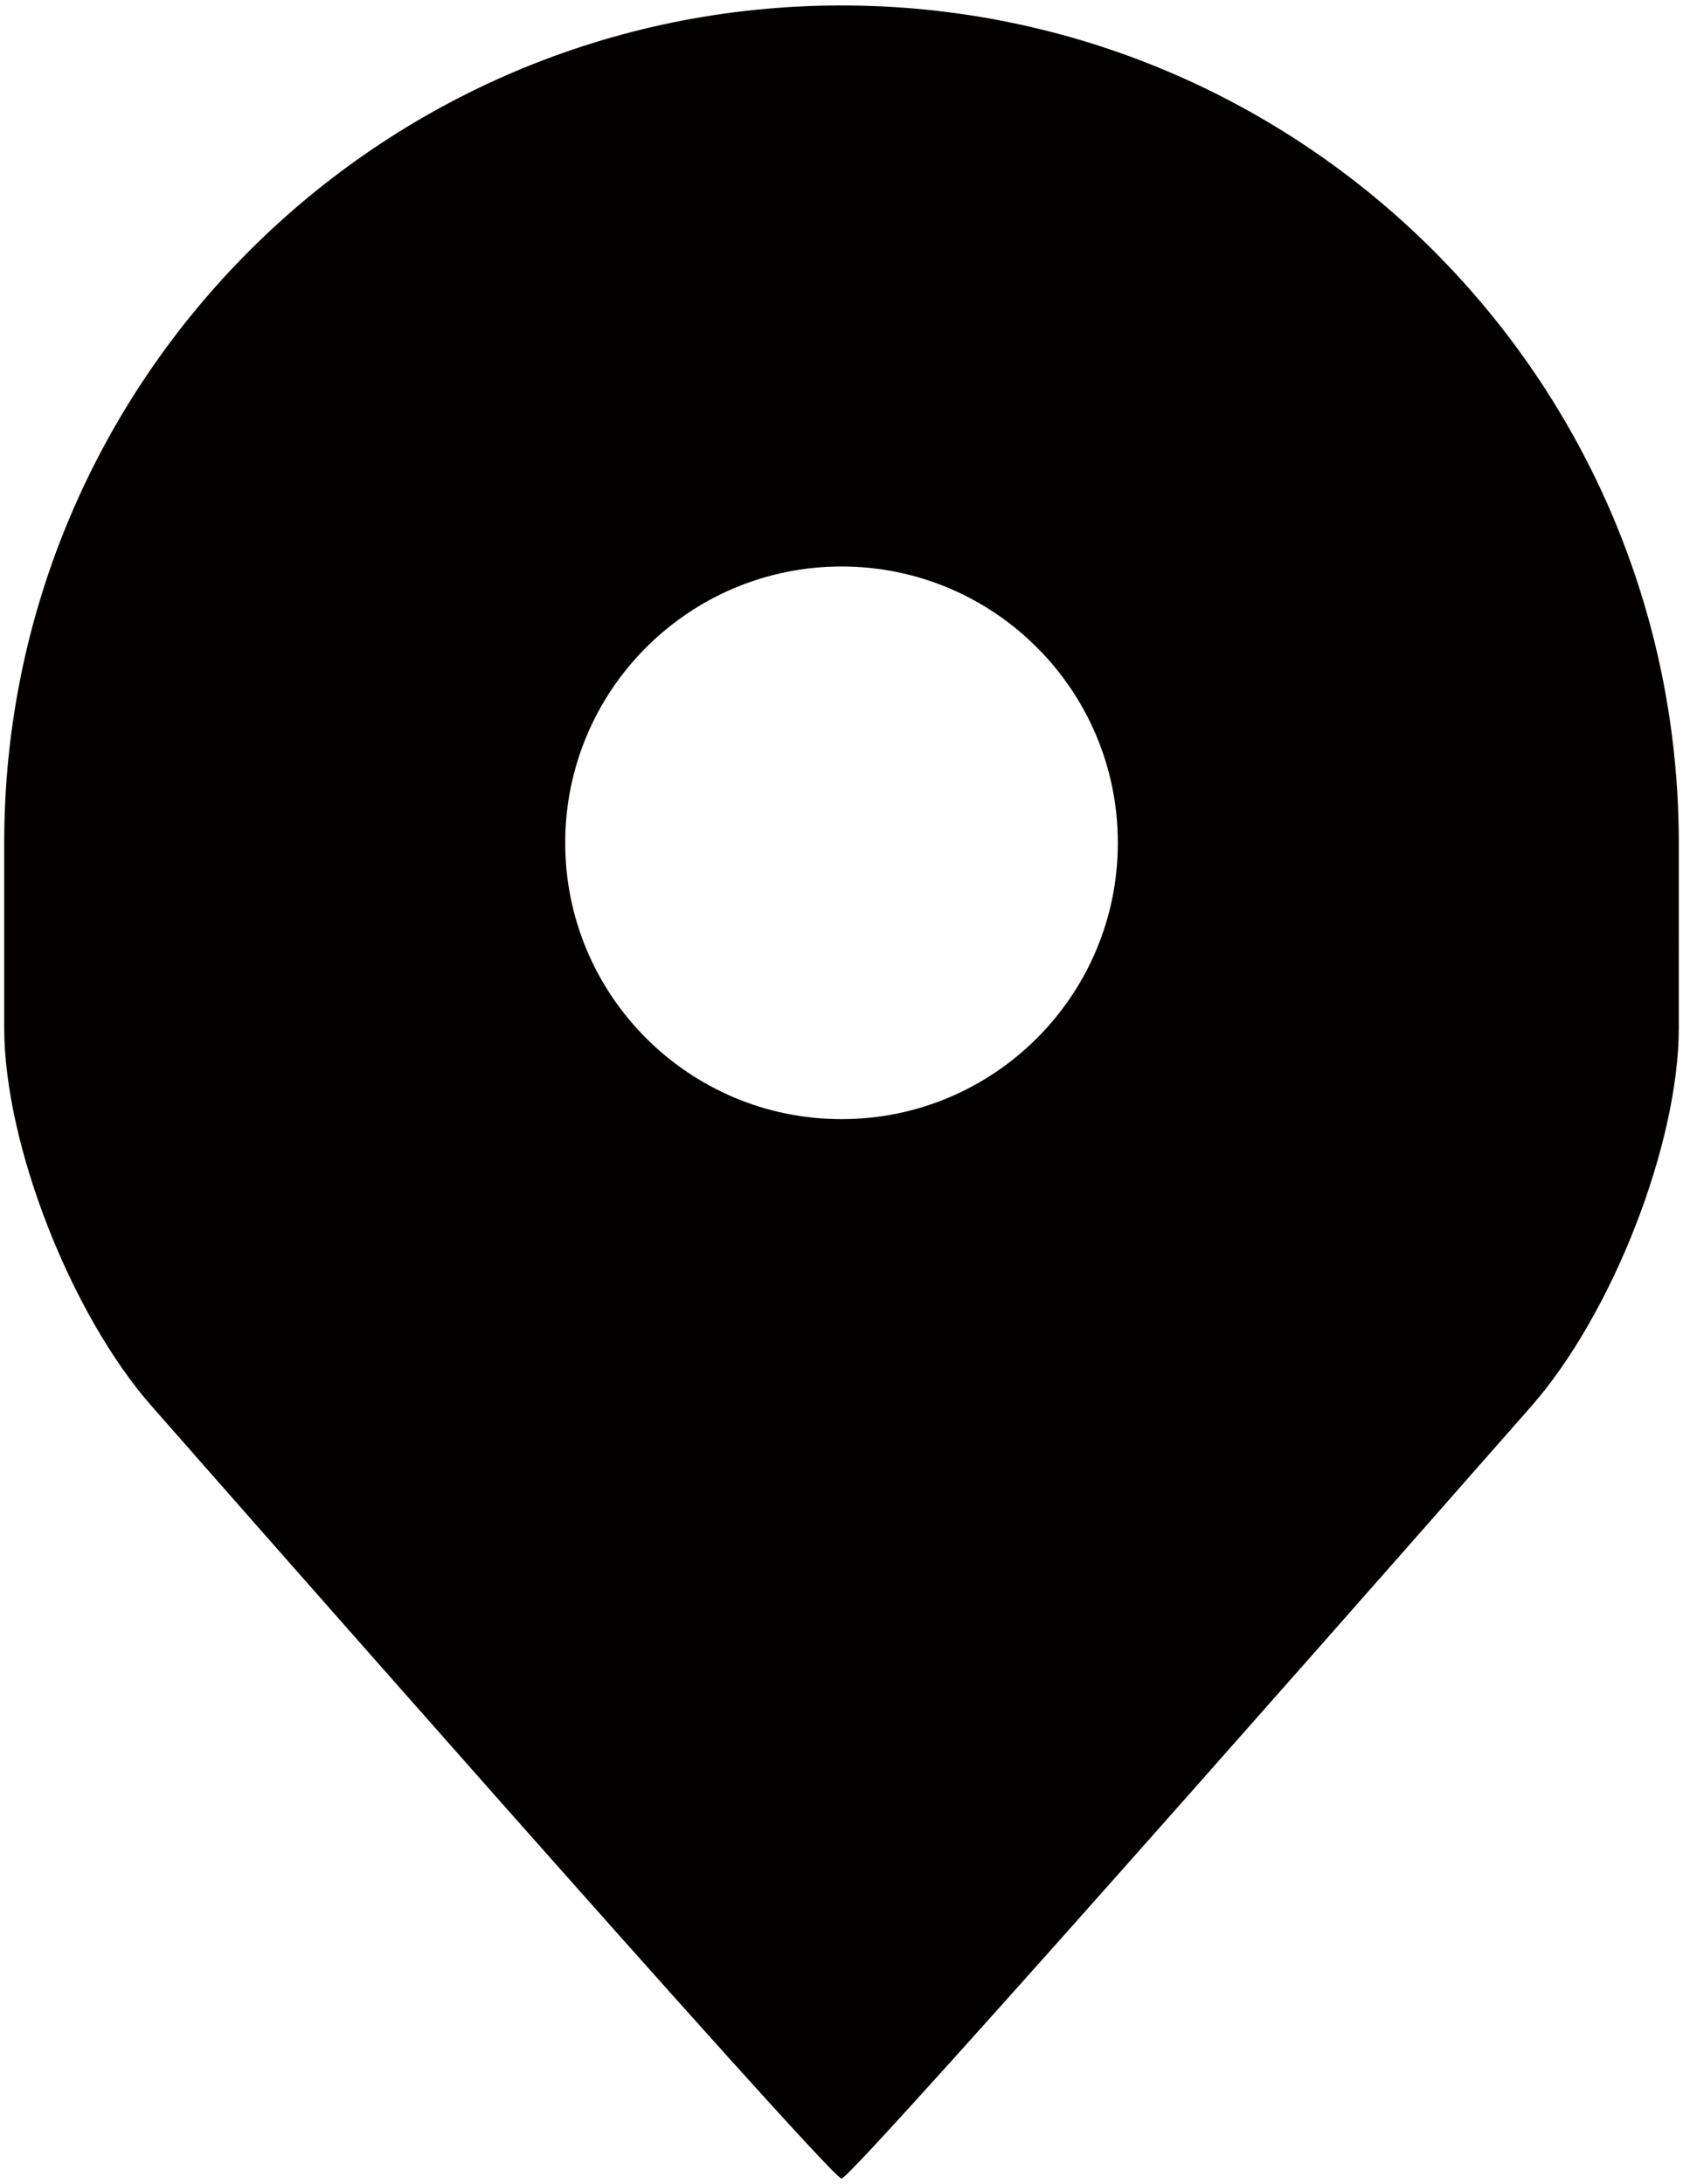
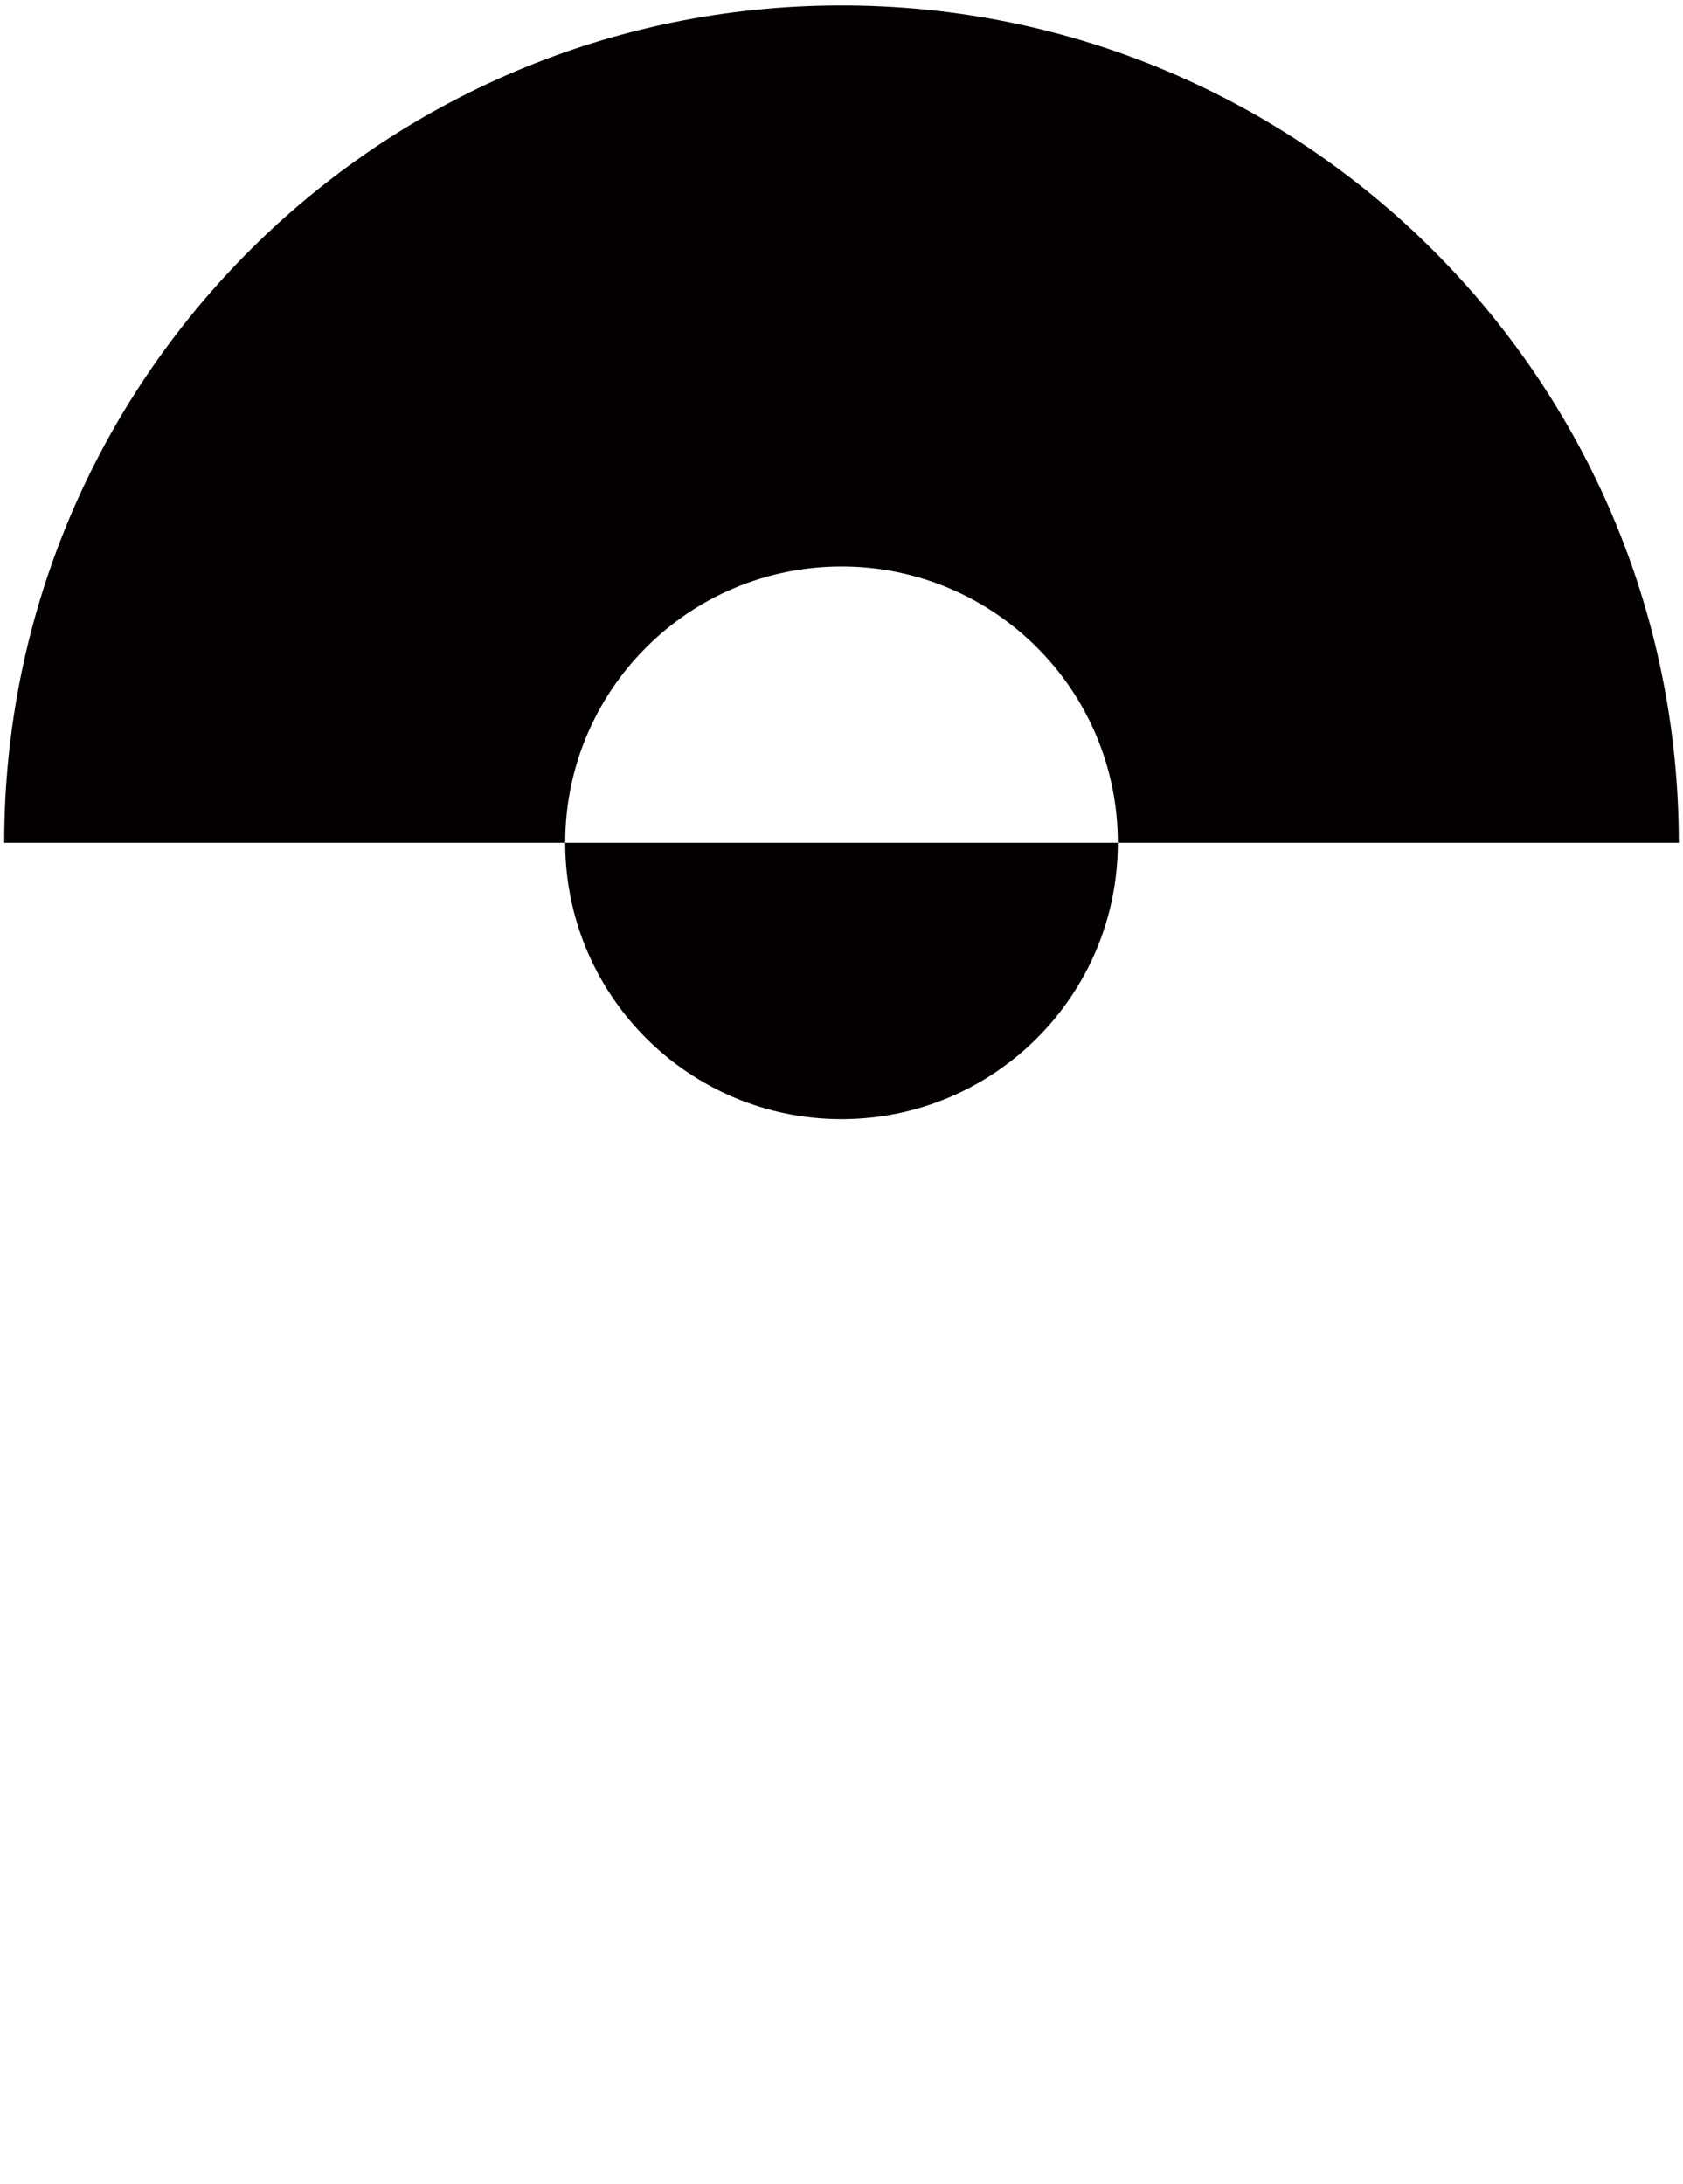
<svg xmlns="http://www.w3.org/2000/svg" viewBox="0 0 616.506 800">
-   <path d="M614.964 308.72C614.964 139.329 477.636 2 308.263 2 138.852 2 1.541 139.329 1.541 308.72v67.787c0 42.372 24.288 104.698 53.967 138.5 0 0 248.461 282.992 252.755 282.992 4.275 0 252.754-282.992 252.754-282.992 29.66-33.802 53.947-96.129 53.947-138.5V308.72zM308.263 409.93c-55.897 0-101.219-45.312-101.219-101.21 0-55.905 45.322-101.217 101.219-101.217 55.896 0 101.218 45.312 101.218 101.217 0 55.898-45.322 101.21-101.218 101.21z" fill="#040000" />
+   <path d="M614.964 308.72C614.964 139.329 477.636 2 308.263 2 138.852 2 1.541 139.329 1.541 308.72v67.787V308.72zM308.263 409.93c-55.897 0-101.219-45.312-101.219-101.21 0-55.905 45.322-101.217 101.219-101.217 55.896 0 101.218 45.312 101.218 101.217 0 55.898-45.322 101.21-101.218 101.21z" fill="#040000" />
</svg>